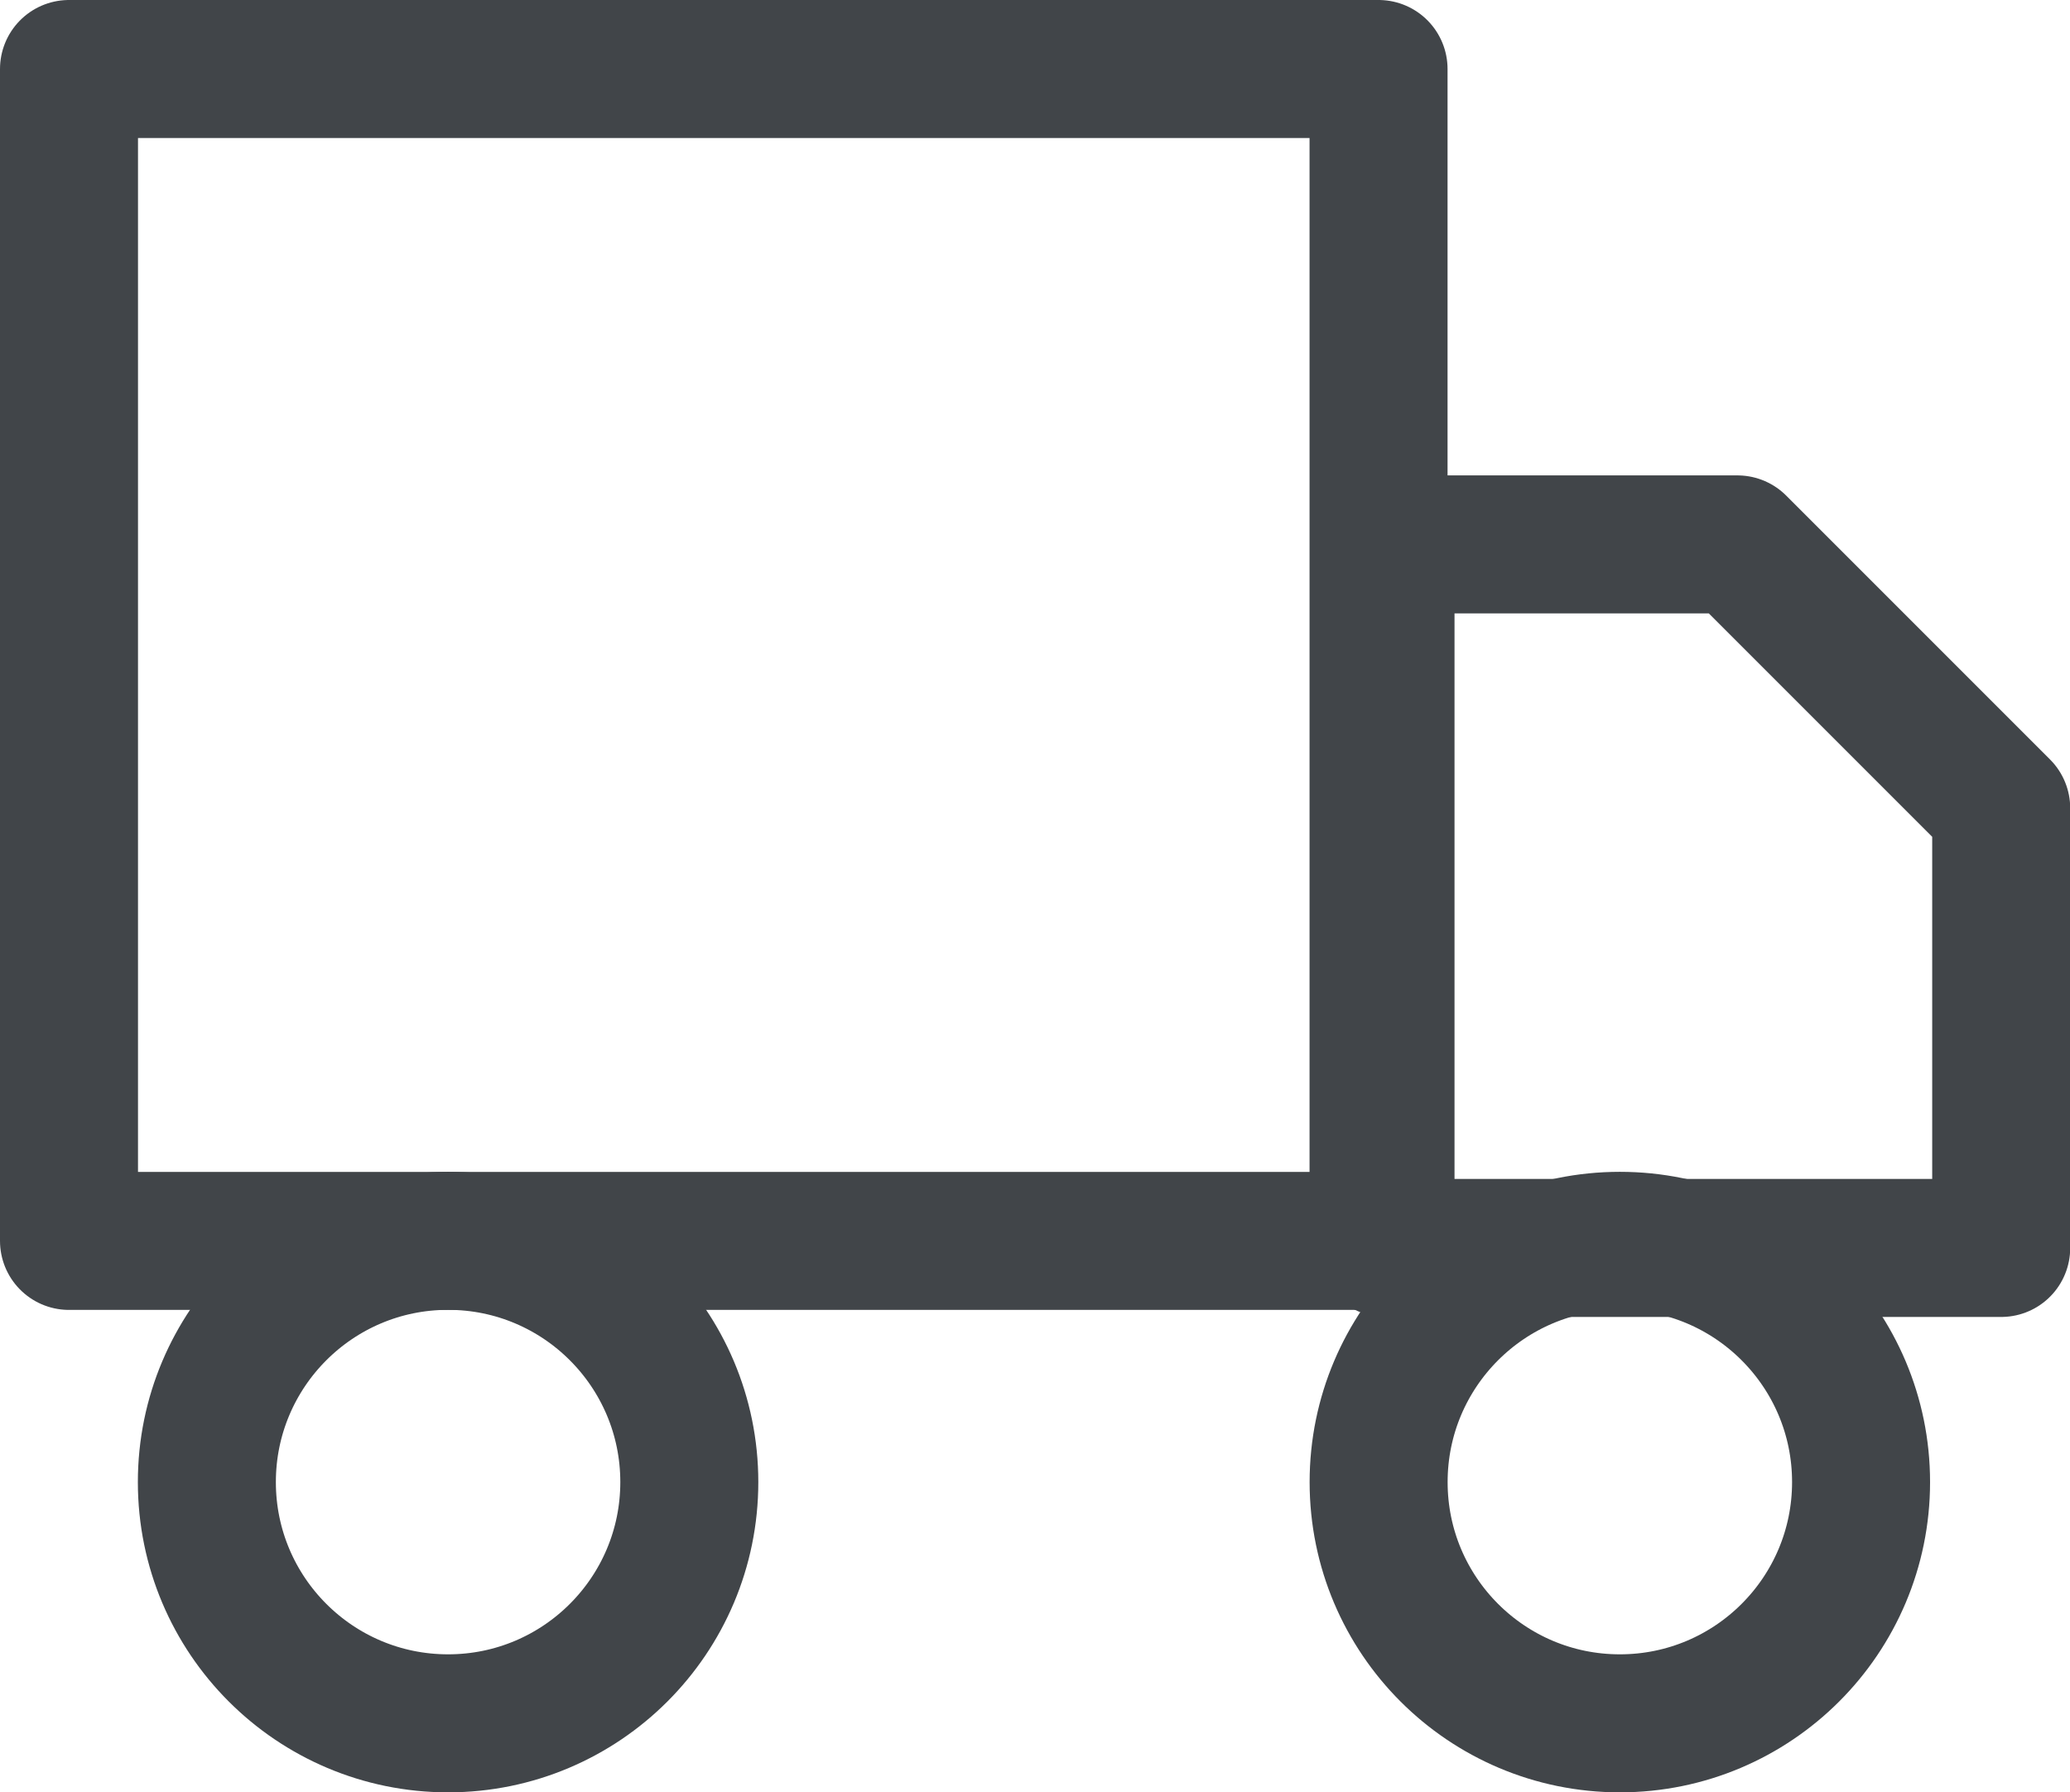
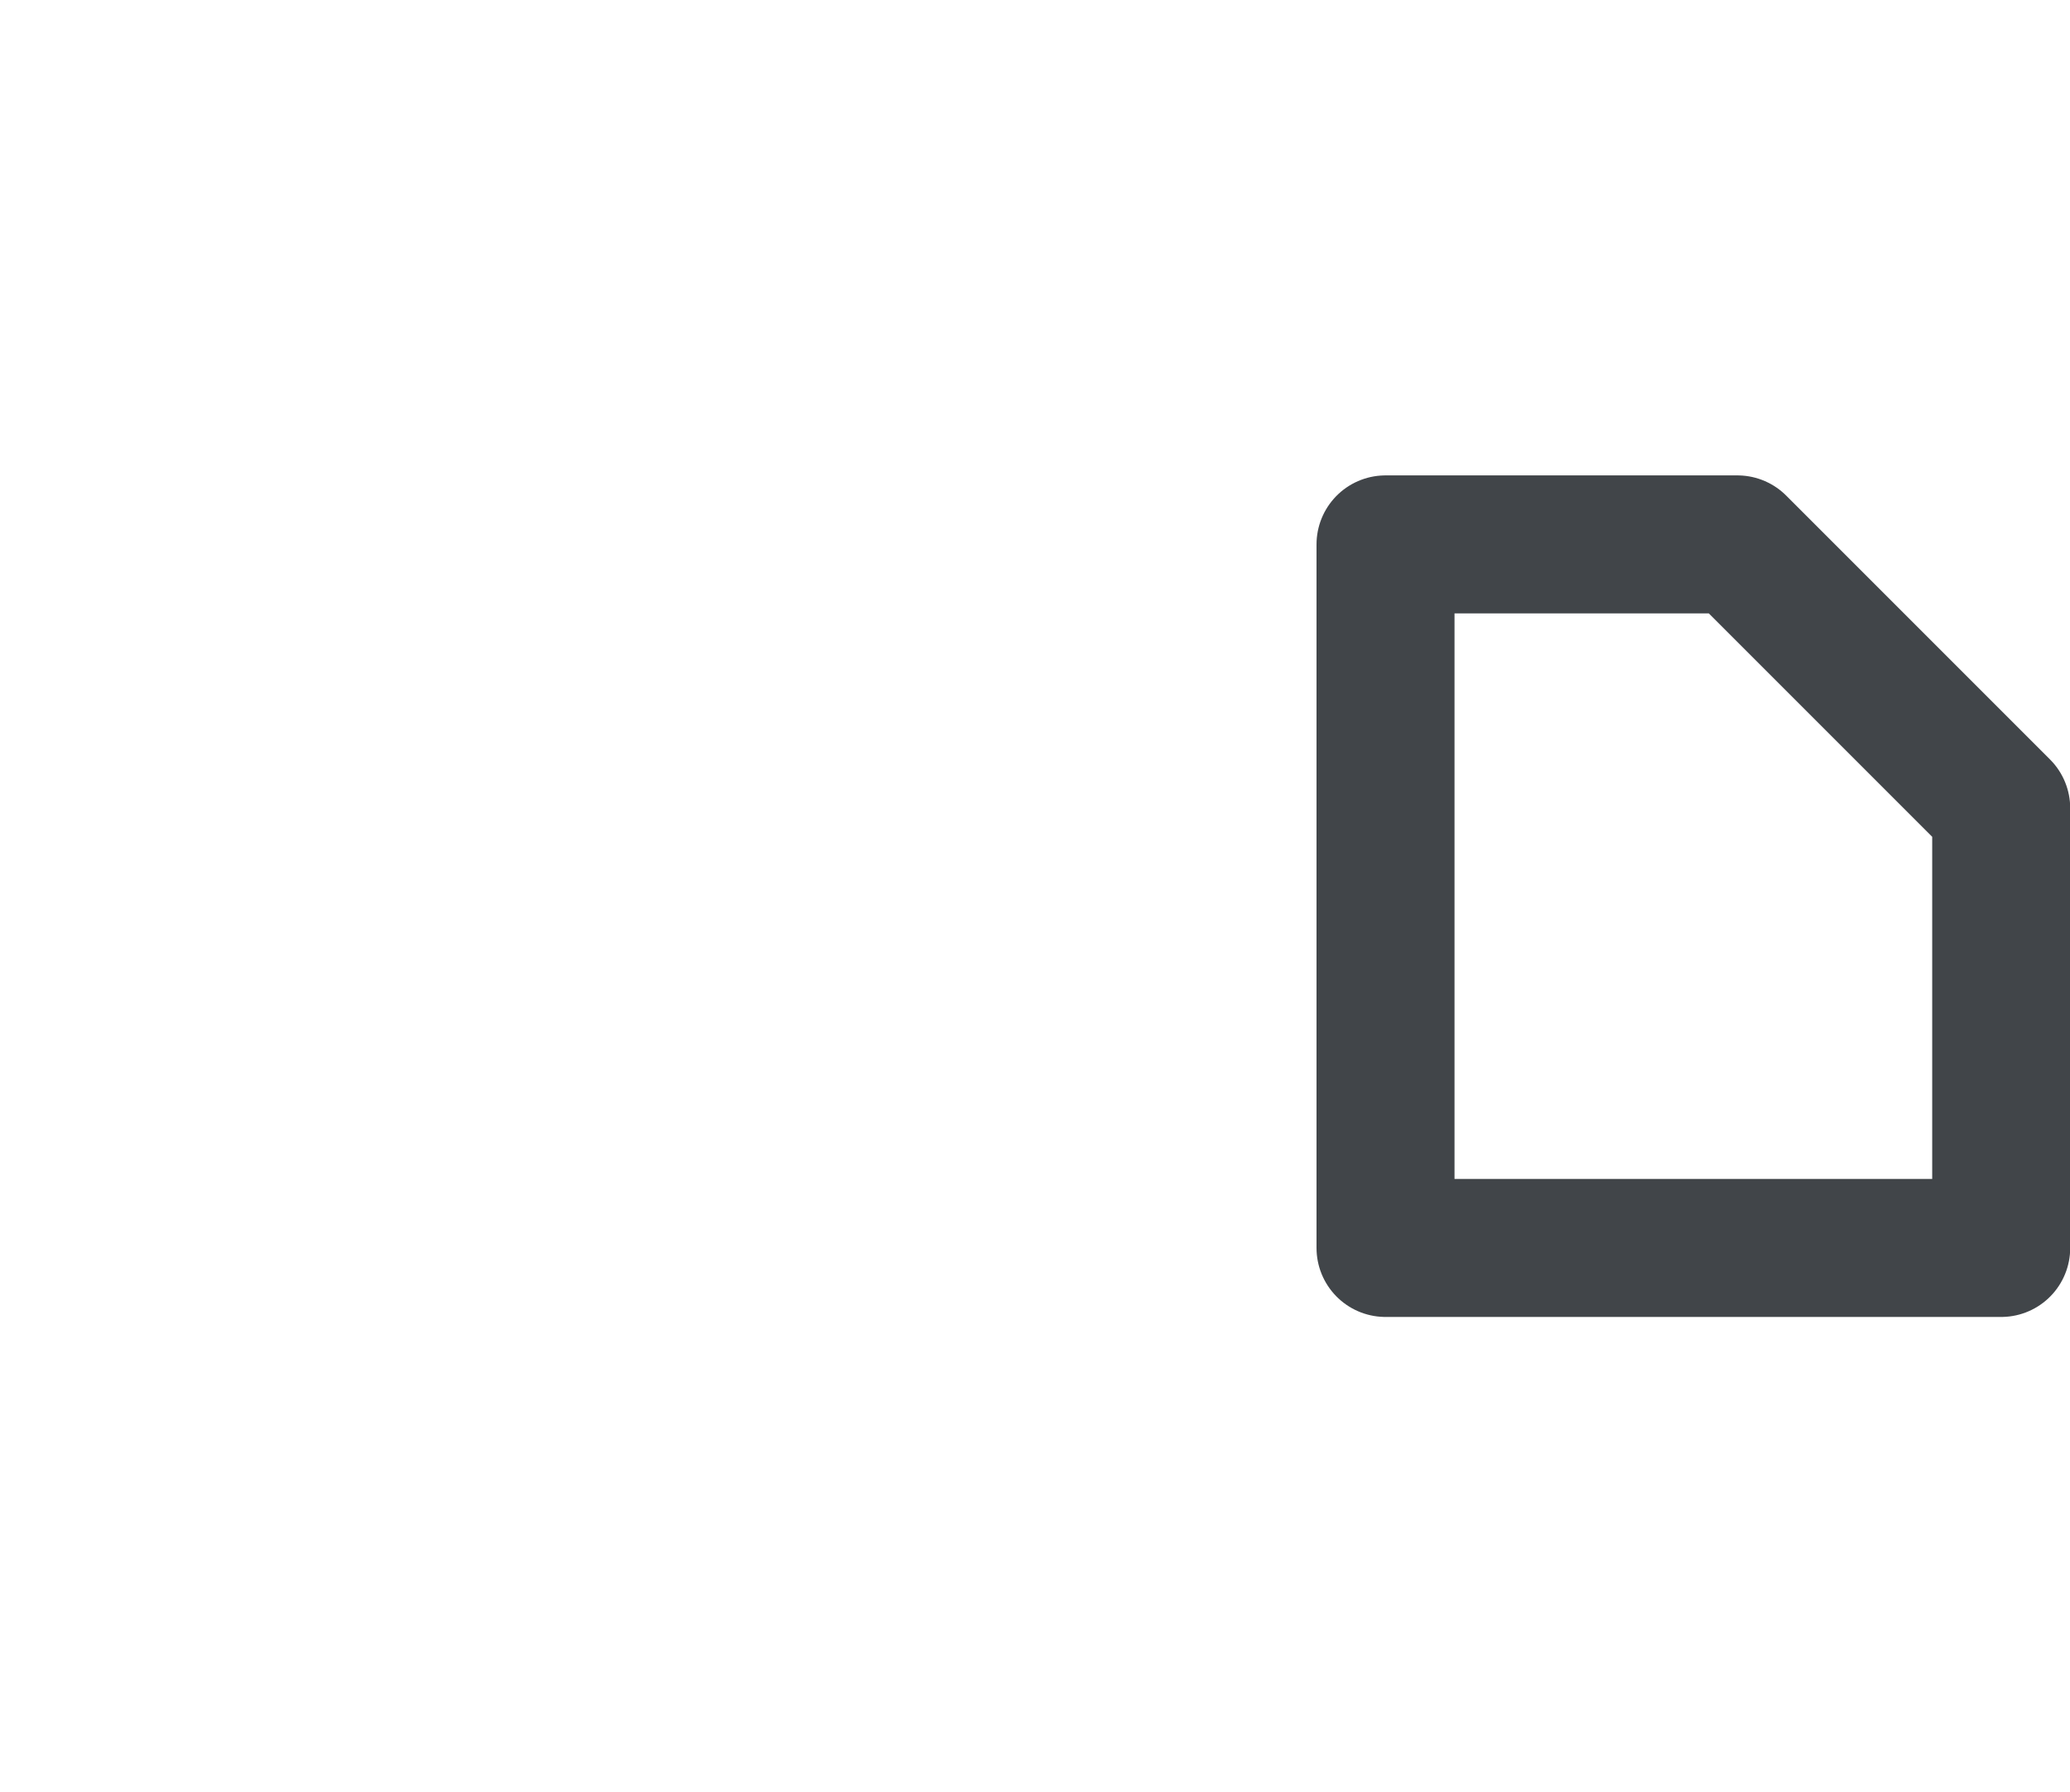
<svg xmlns="http://www.w3.org/2000/svg" width="30" height="25.974" viewBox="0 0 30 25.974">
  <g transform="translate(-0.03 -1.504)">
-     <rect width="18.979" height="16.982" transform="translate(1.03 2.504)" fill="none" stroke="#414549" stroke-linecap="round" stroke-linejoin="round" stroke-width="2" />
    <path d="M16,8h5.1l3.823,3.823v6.372H16Z" transform="translate(4.11 1.393)" fill="none" stroke="#414549" stroke-linecap="round" stroke-linejoin="round" stroke-width="2" />
-     <circle cx="3.496" cy="3.496" r="3.496" transform="translate(3.028 19.485)" fill="none" stroke="#414549" stroke-linecap="round" stroke-linejoin="round" stroke-width="2" />
-     <circle cx="3.496" cy="3.496" r="3.496" transform="translate(20.01 19.485)" fill="none" stroke="#414549" stroke-linecap="round" stroke-linejoin="round" stroke-width="2" />
  </g>
</svg>